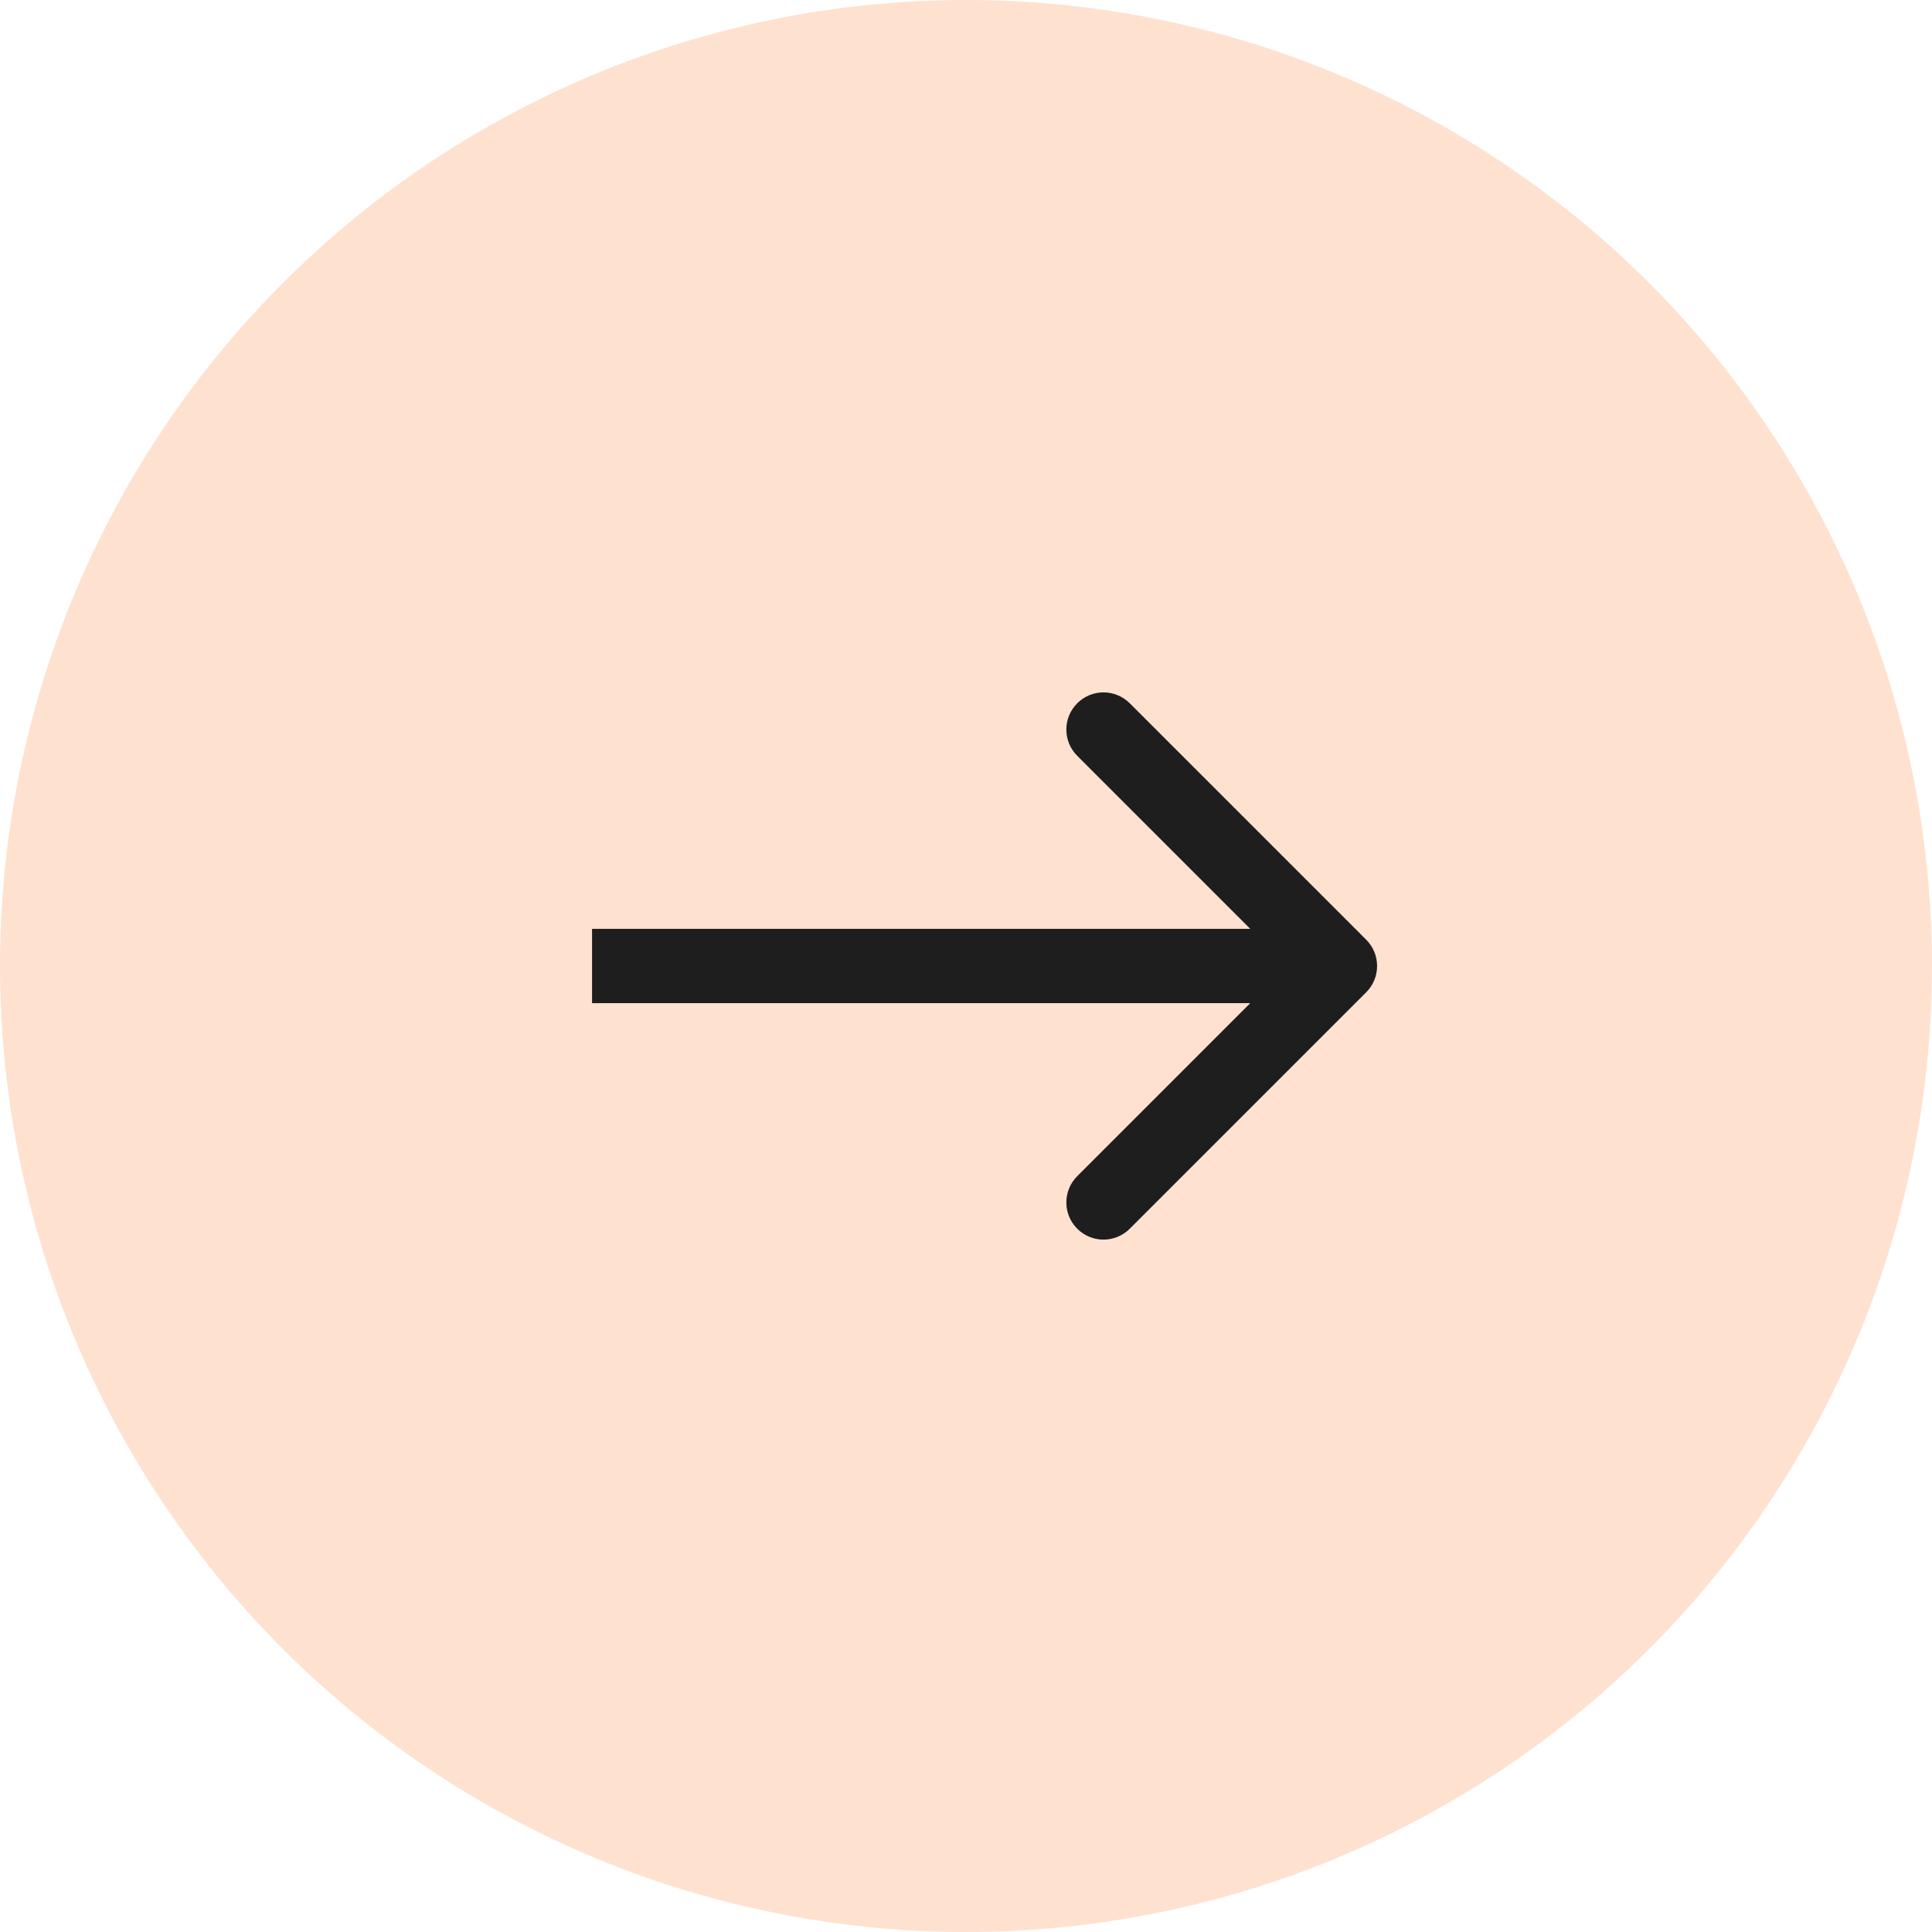
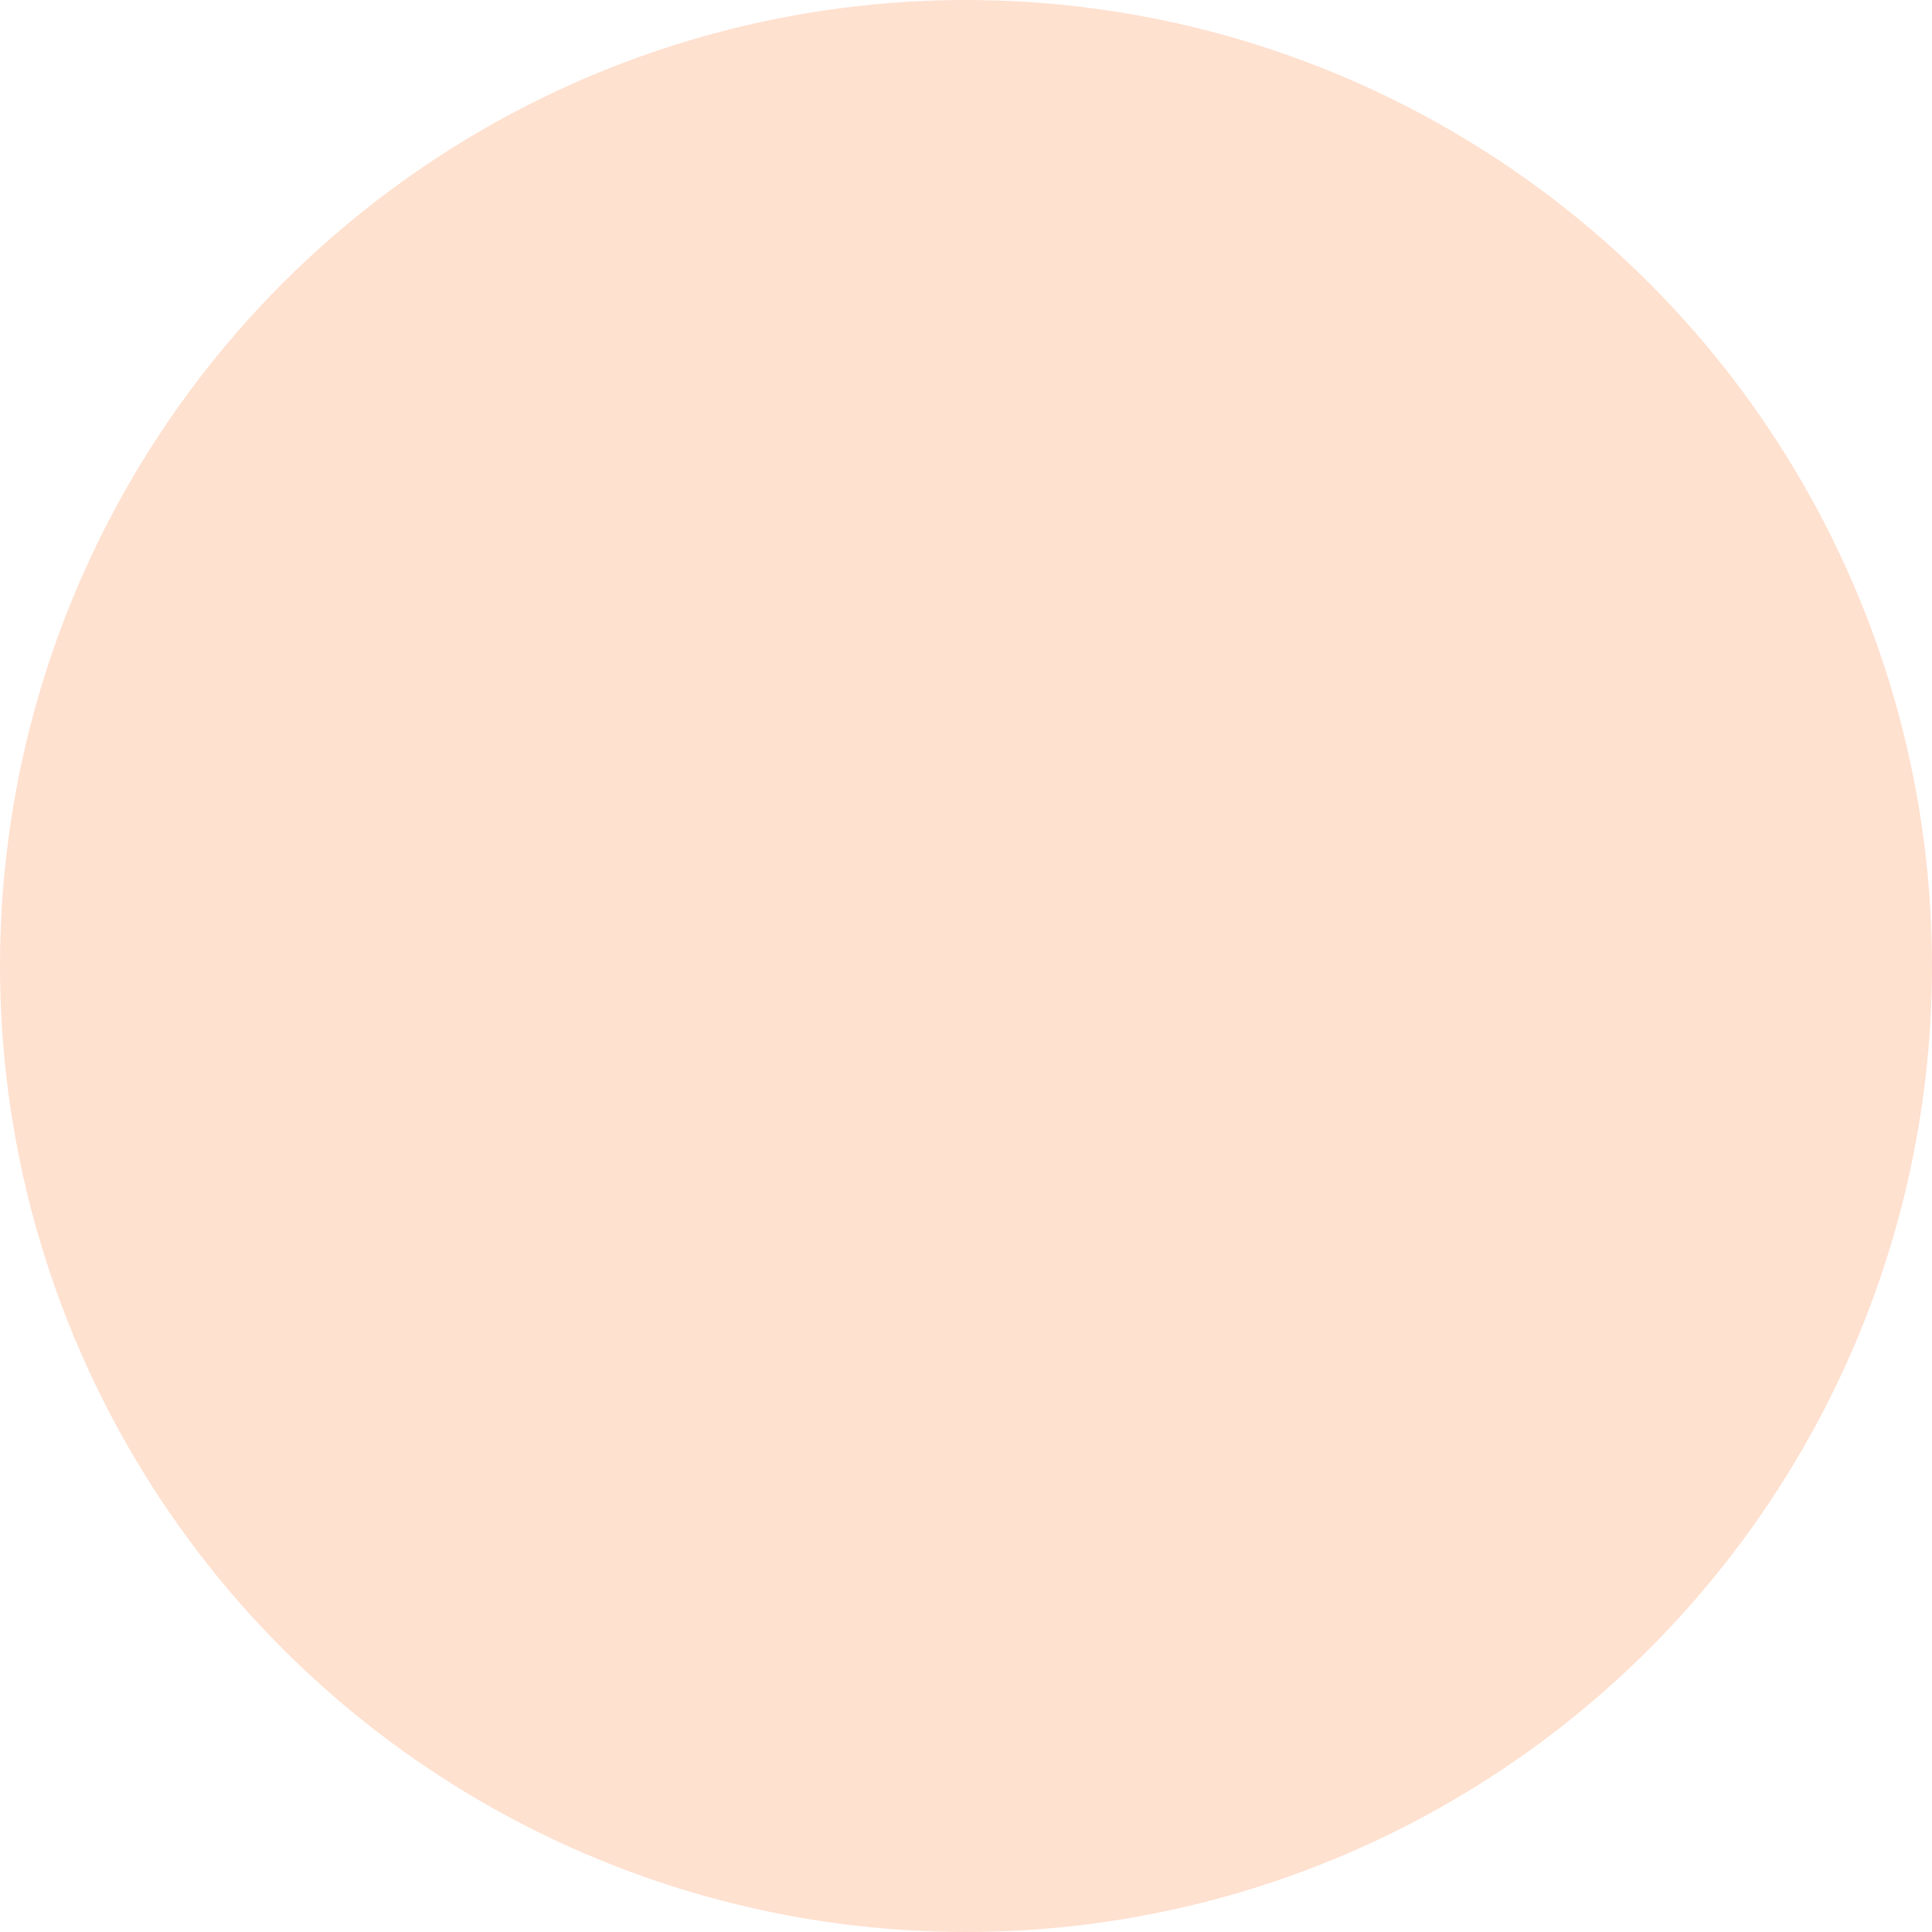
<svg xmlns="http://www.w3.org/2000/svg" width="52" height="52" viewBox="0 0 52 52" fill="none">
  <circle cx="26" cy="26" r="26" fill="#FFE1D0" />
-   <path d="M36.772 26.707C37.162 26.317 37.162 25.683 36.772 25.293L30.408 18.929C30.017 18.538 29.384 18.538 28.994 18.929C28.603 19.32 28.603 19.953 28.994 20.343L34.65 26L28.994 31.657C28.603 32.047 28.603 32.681 28.994 33.071C29.384 33.462 30.017 33.462 30.408 33.071L36.772 26.707ZM15.935 27H36.065V25H15.935V27Z" fill="#1E1E1E" />
</svg>